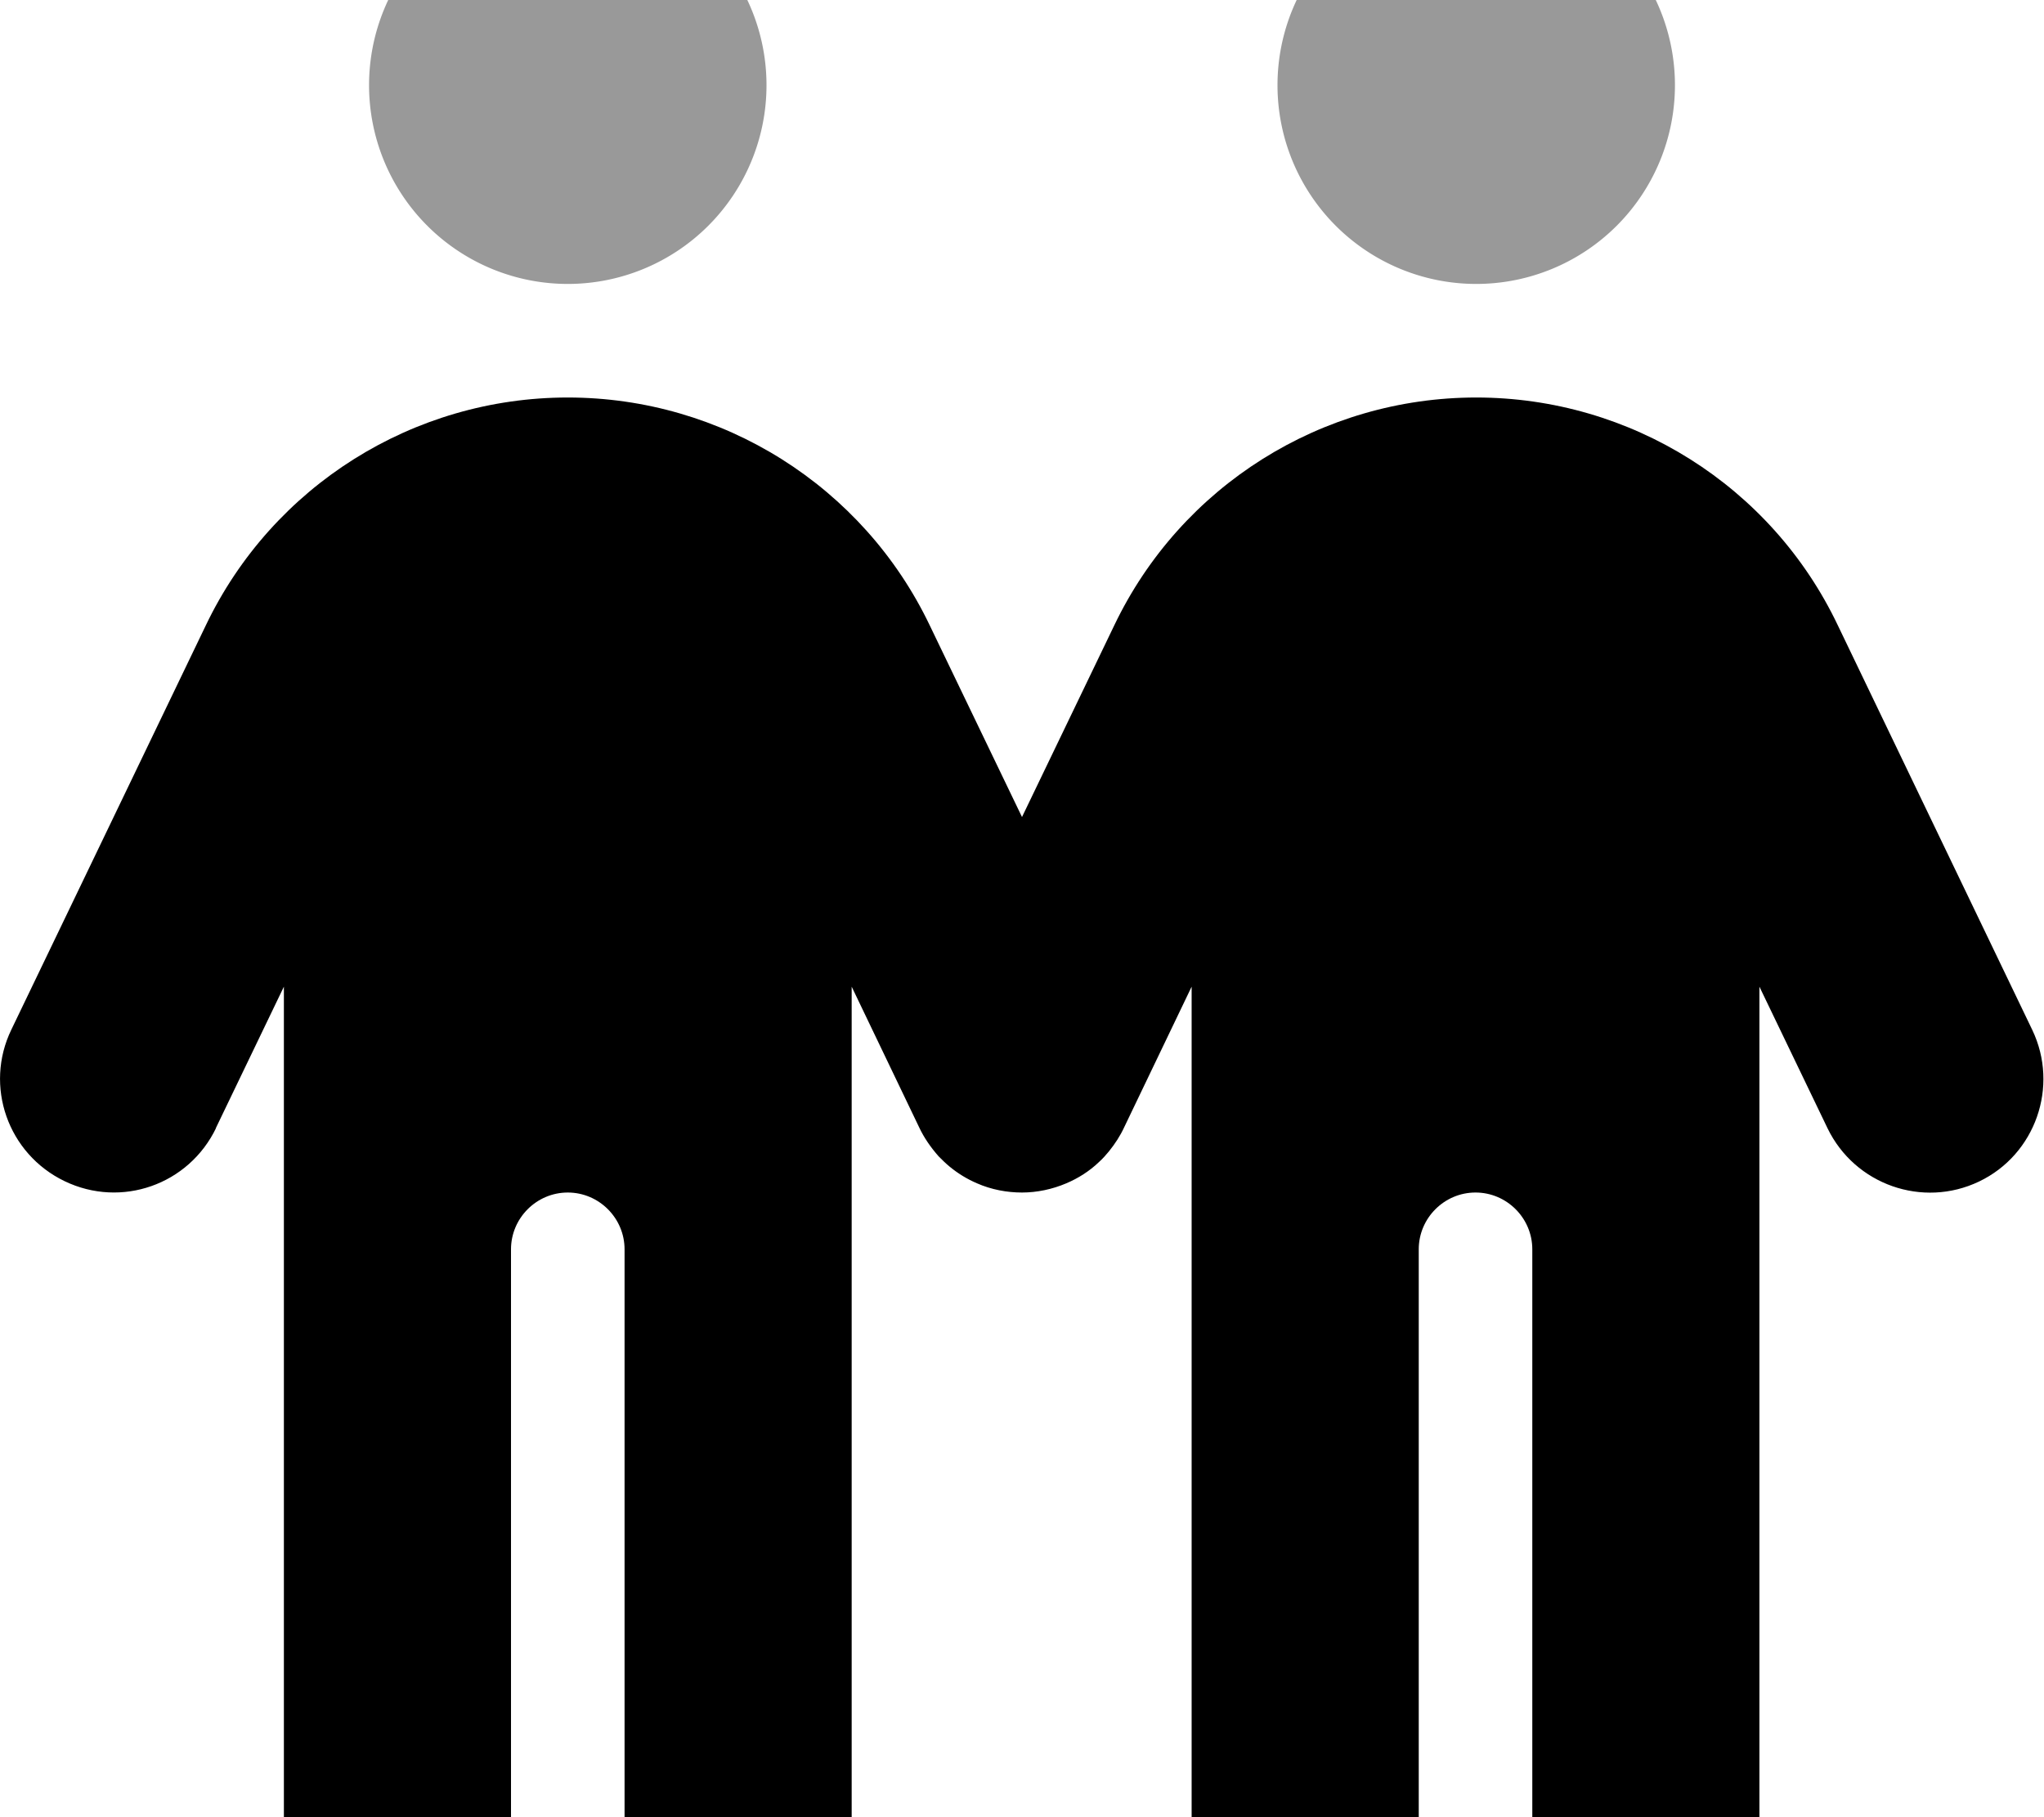
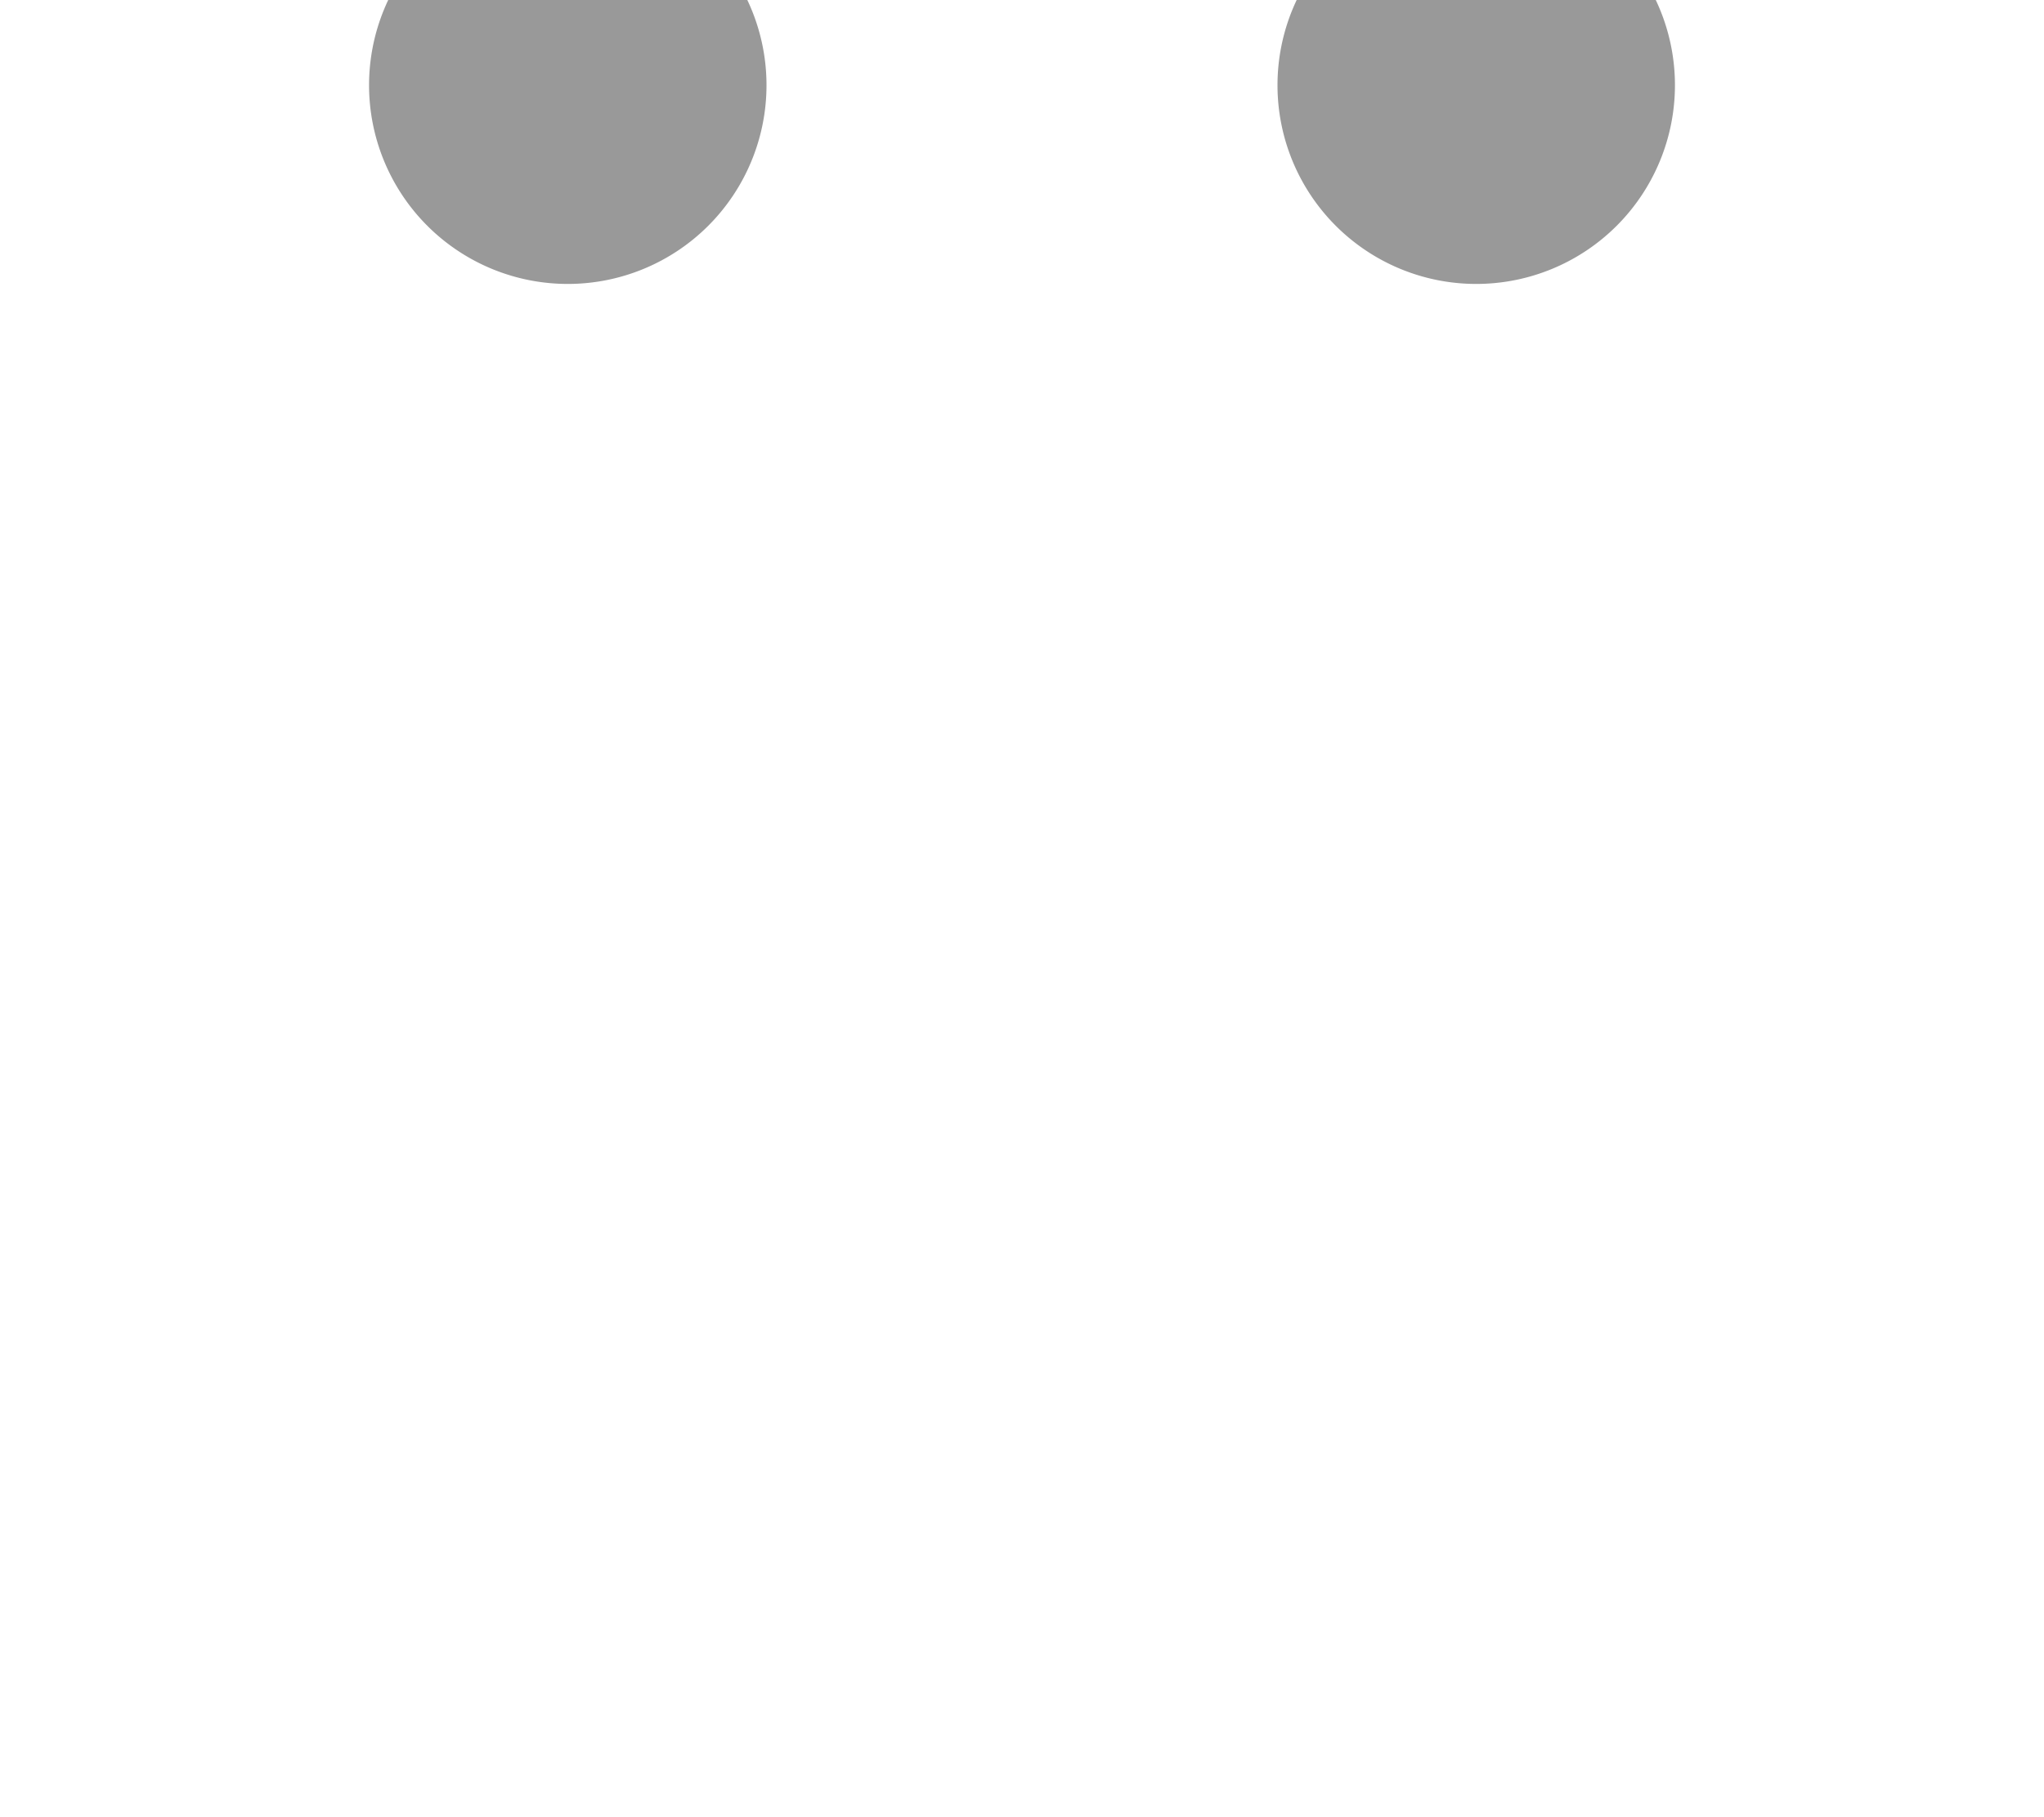
<svg xmlns="http://www.w3.org/2000/svg" viewBox="0 0 576 512">
-   <path opacity=".4" fill="currentColor" d="M104 24a56 56 0 1 0 112 0 56 56 0 1 0 -112 0zm256 0a56 56 0 1 0 112 0 56 56 0 1 0 -112 0z" />
-   <path fill="currentColor" d="M60.8 317.9L80 278 80 512c0 17.7 14.3 32 32 32s32-14.3 32-32l0-160c0-8.8 7.2-16 16-16s16 7.2 16 16l0 160c0 17.7 14.3 32 32 32s32-14.3 32-32l0-234 19 39.6c1.4 3 3.3 5.7 5.5 8.2 1 1 2 2 3.1 2.9 2.3 1.9 4.9 3.5 7.7 4.7 4.1 1.8 8.5 2.6 12.7 2.6 4.2 0 8.5-.9 12.5-2.6 3.3-1.4 6.5-3.4 9.2-6 1-.9 1.9-1.9 2.8-3 1.7-2.1 3.2-4.4 4.3-6.8l19-39.6 0 234c0 17.7 14.3 32 32 32s32-14.3 32-32l0-160c0-8.8 7.2-16 16-16s16 7.2 16 16l0 160c0 17.7 14.3 32 32 32s32-14.3 32-32l0-234 19.2 39.9c7.7 15.9 26.8 22.6 42.7 15s22.6-26.8 15-42.7l-54.8-114C499.2 136.9 459.5 112 416 112s-83.2 24.9-102 64.2l-26 54-26-54C243.2 136.9 203.5 112 160 112S76.8 136.9 58 176.2L3.2 290.1c-7.7 15.9-1 35 15 42.7s35 1 42.7-15z" />
+   <path opacity=".4" fill="currentColor" d="M104 24a56 56 0 1 0 112 0 56 56 0 1 0 -112 0m256 0a56 56 0 1 0 112 0 56 56 0 1 0 -112 0z" />
</svg>